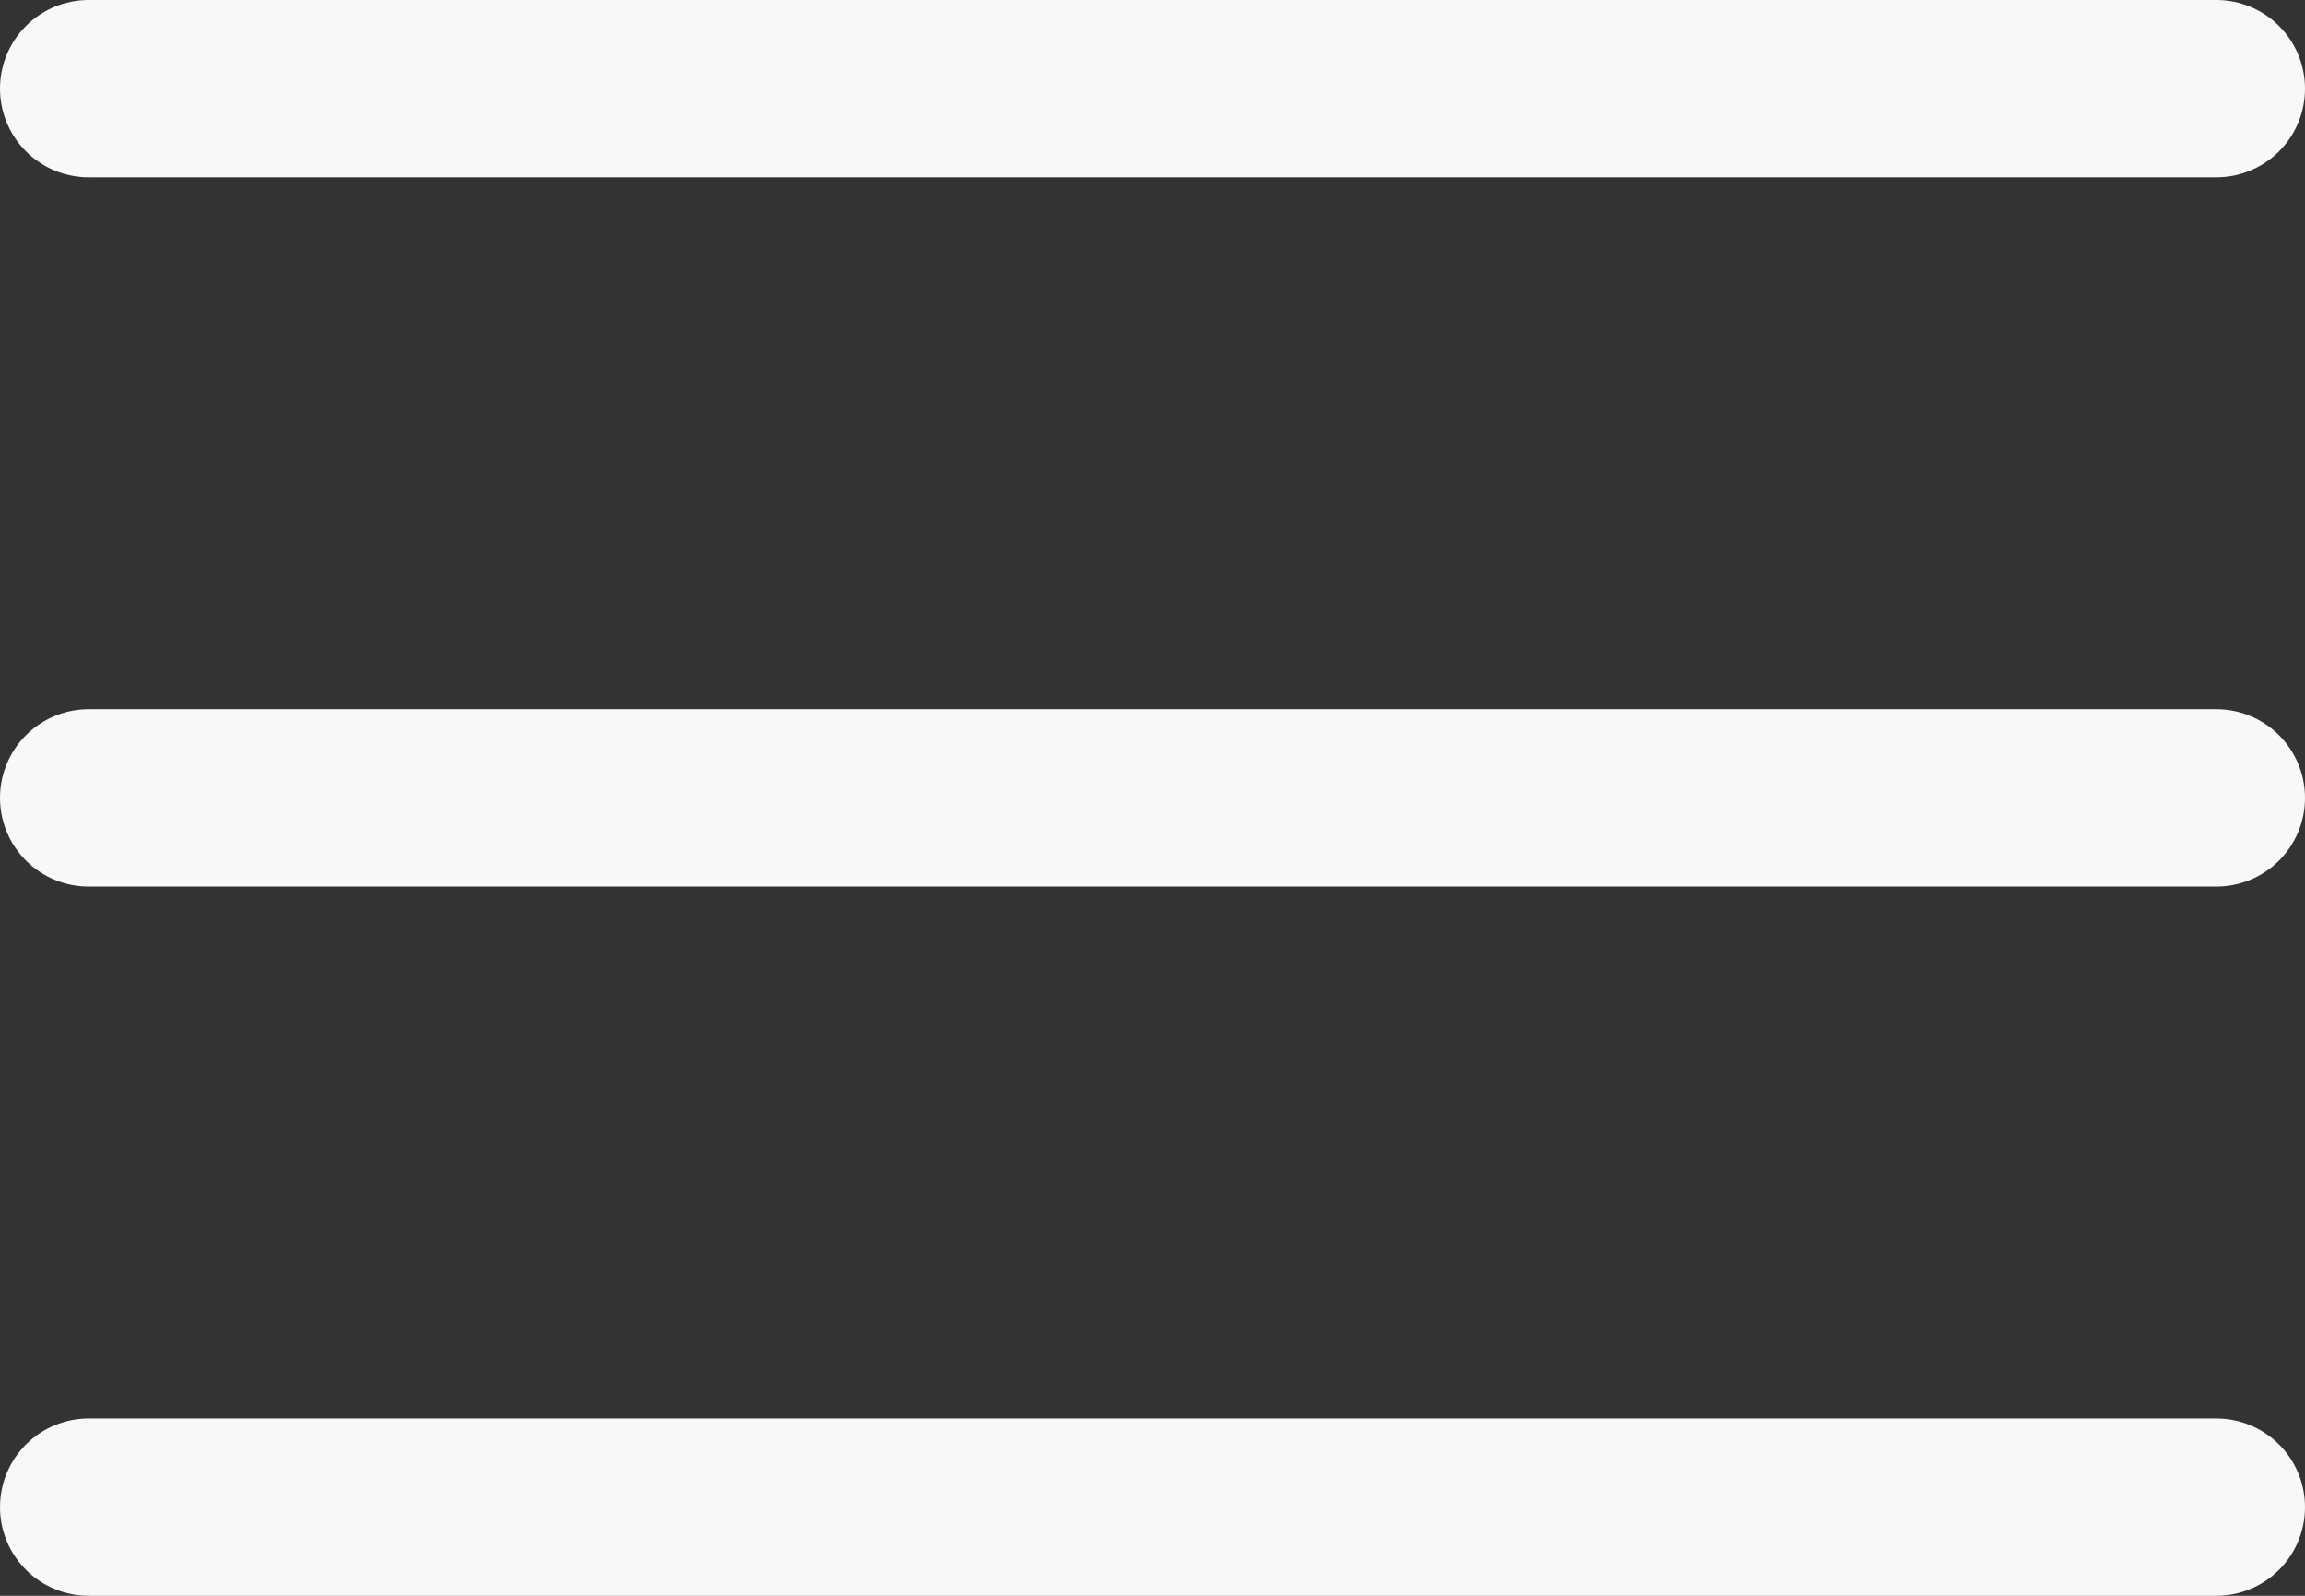
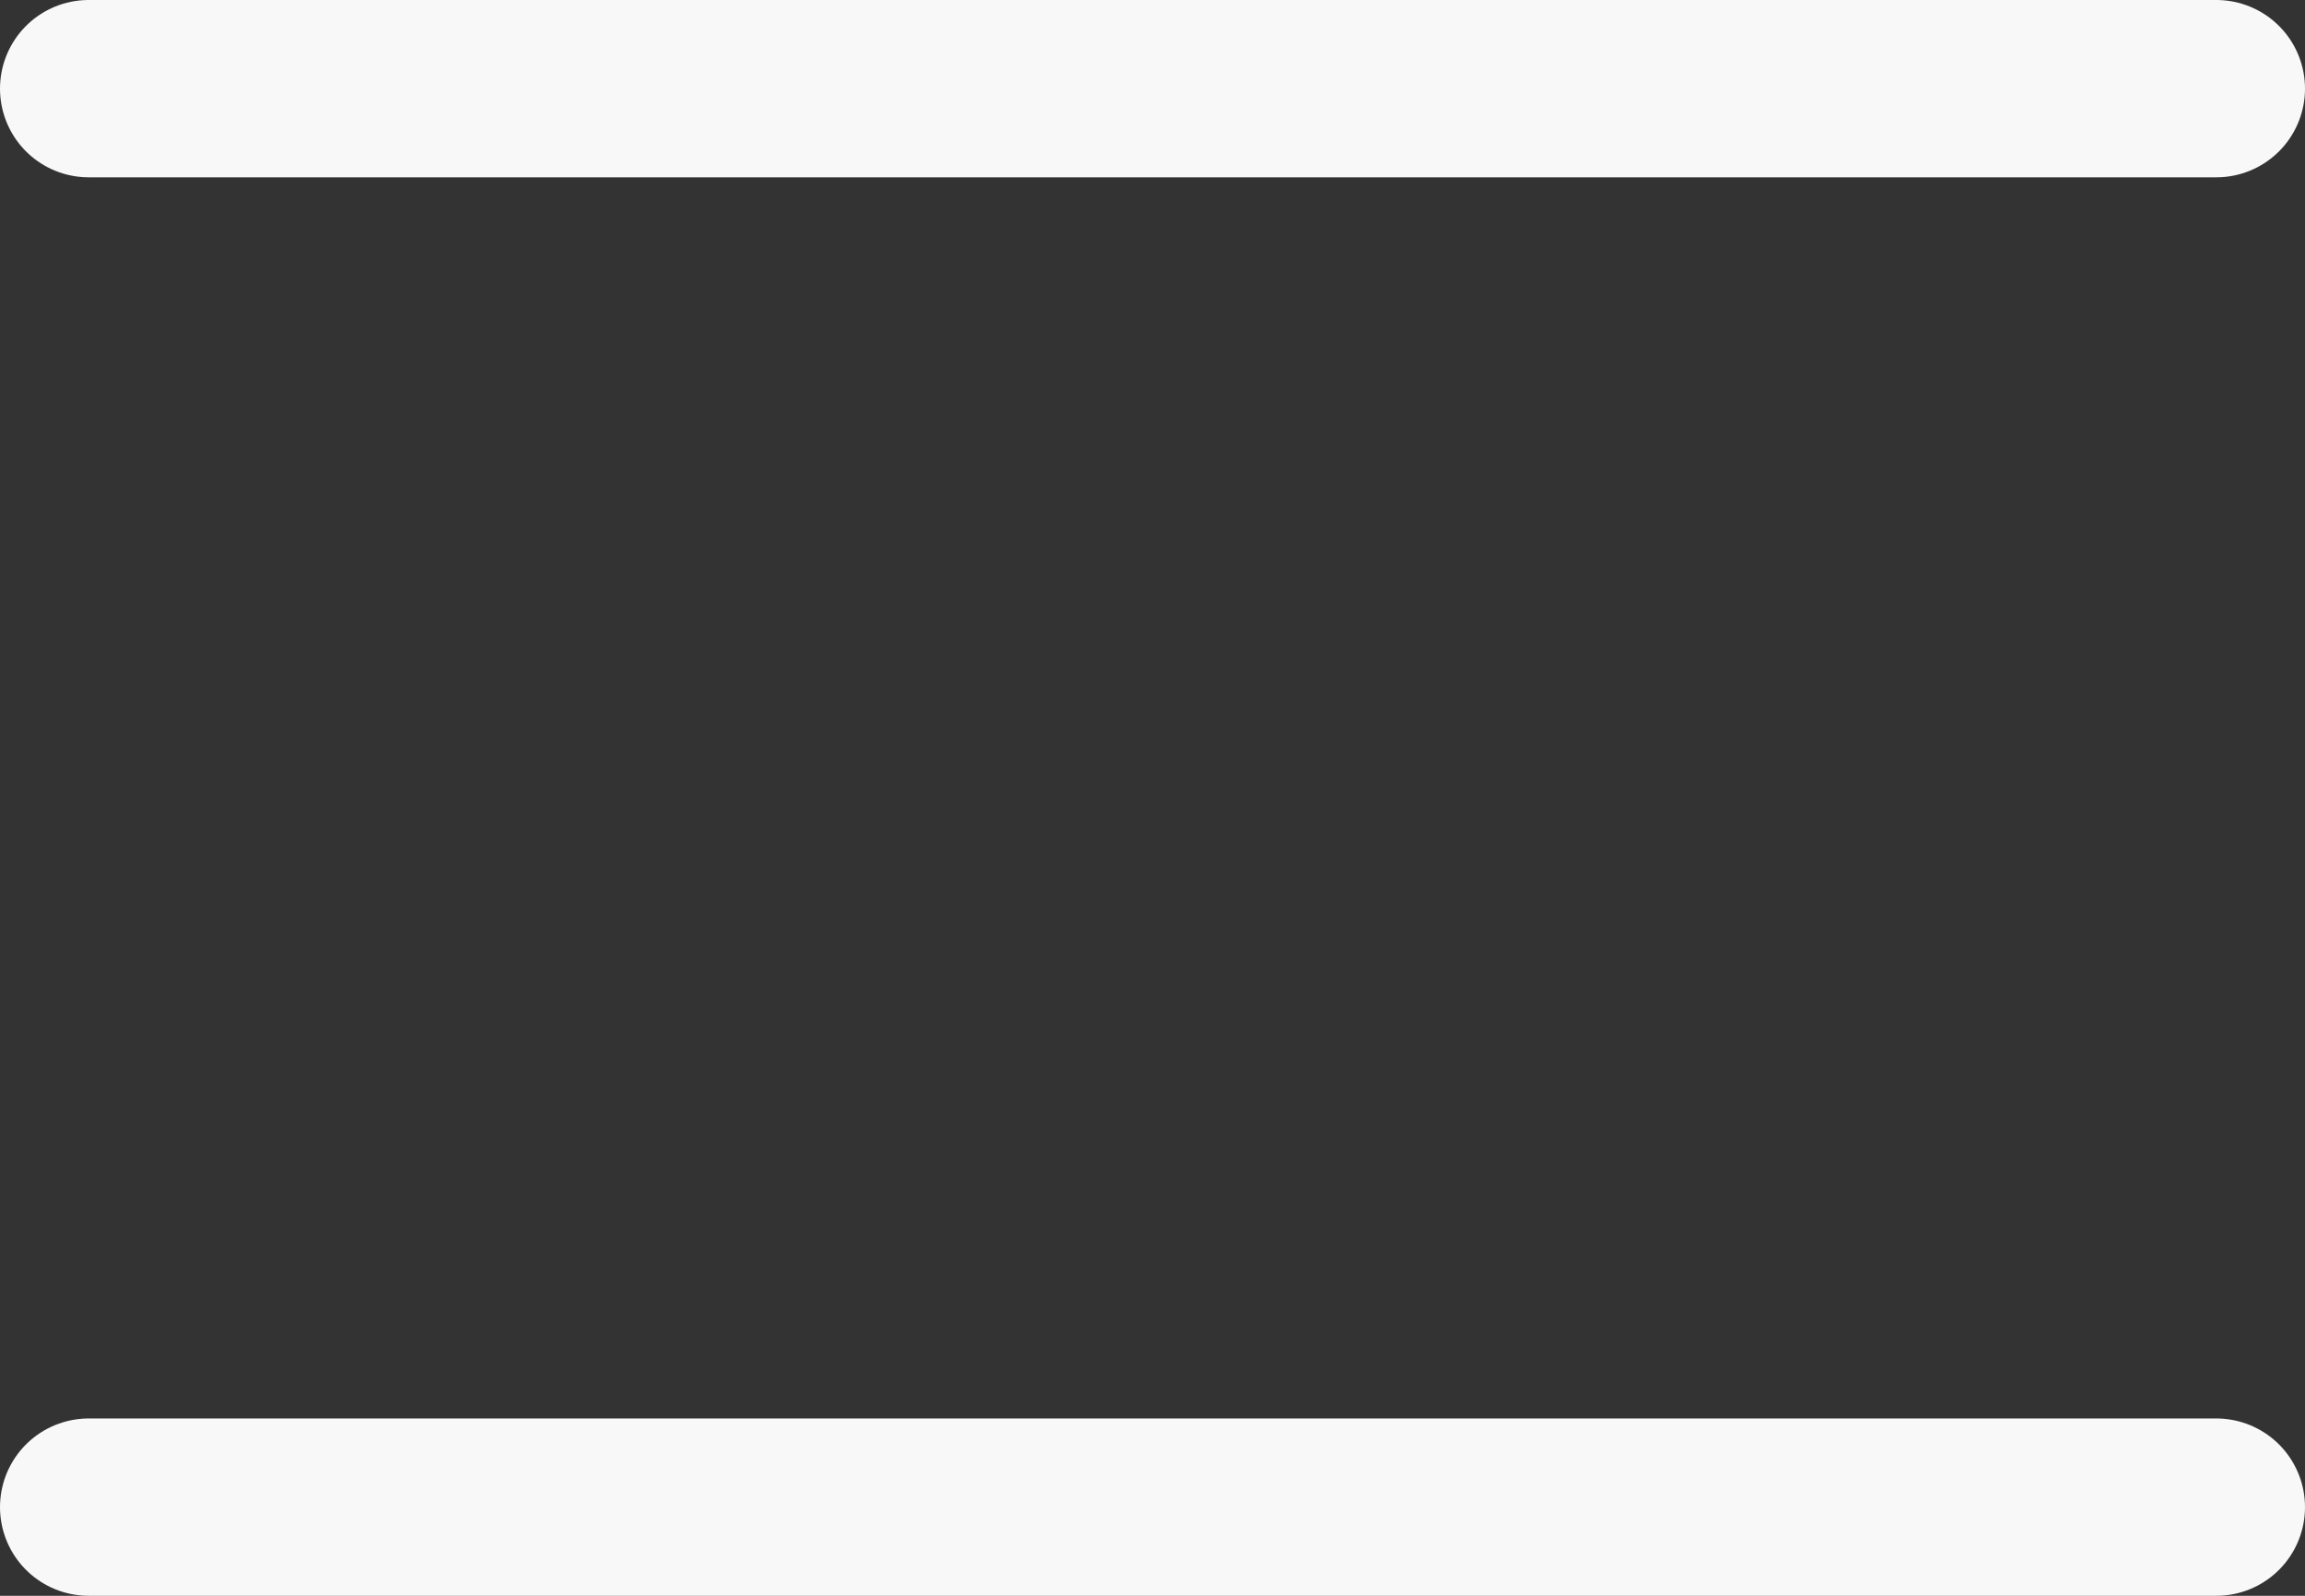
<svg xmlns="http://www.w3.org/2000/svg" width="26" height="18" viewBox="0 0 26 18" fill="none">
  <rect x="0" y="0" width="26" height="18" fill="#333333" stroke="none" />
-   <path d="M1 9H25" stroke="#F8F8F8" stroke-width="2" stroke-linecap="round" stroke-linejoin="round" />
  <path d="M1 1H25" stroke="#F8F8F8" stroke-width="2" stroke-linecap="round" stroke-linejoin="round" />
  <path d="M1 17H25" stroke="#F8F8F8" stroke-width="2" stroke-linecap="round" stroke-linejoin="round" />
</svg>